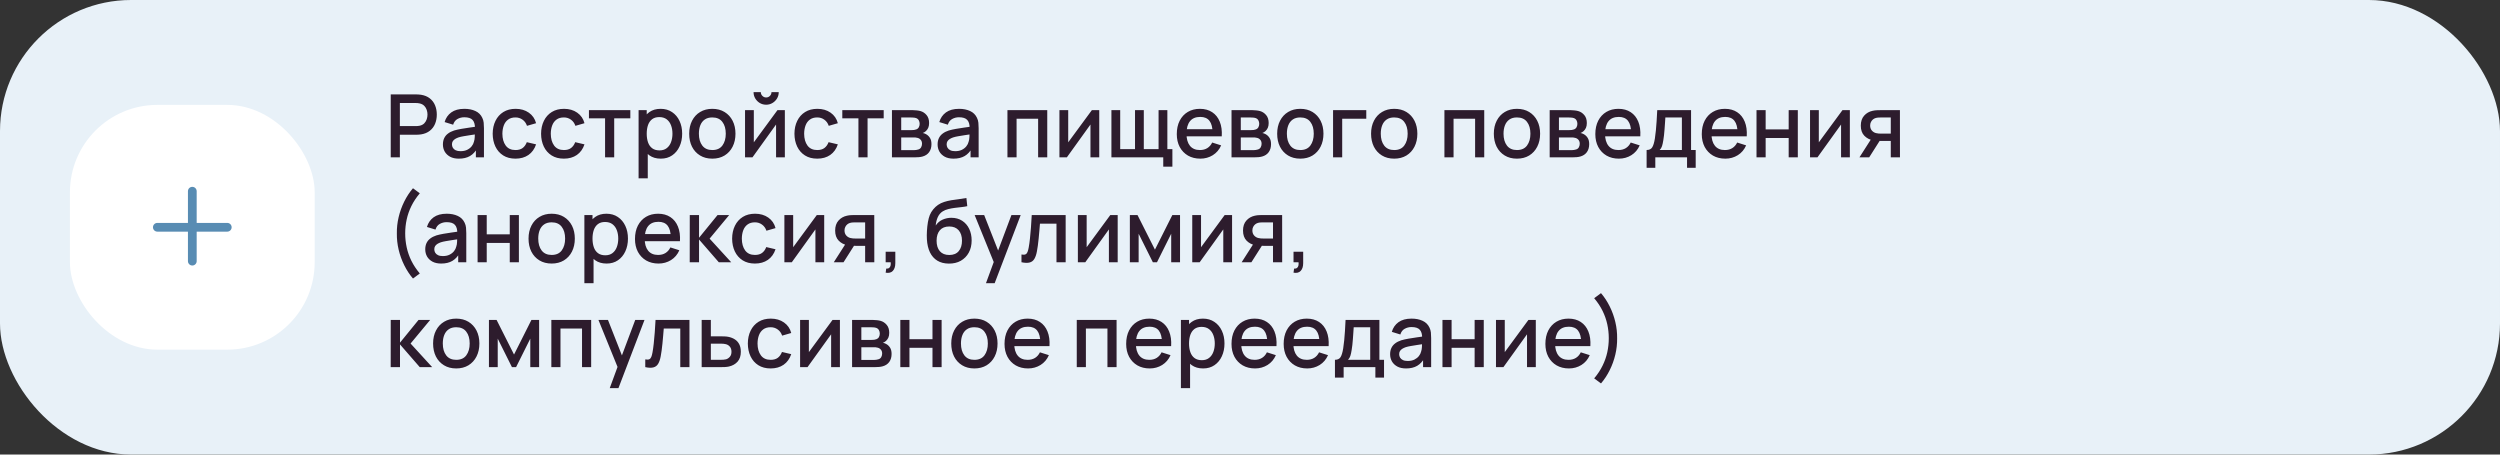
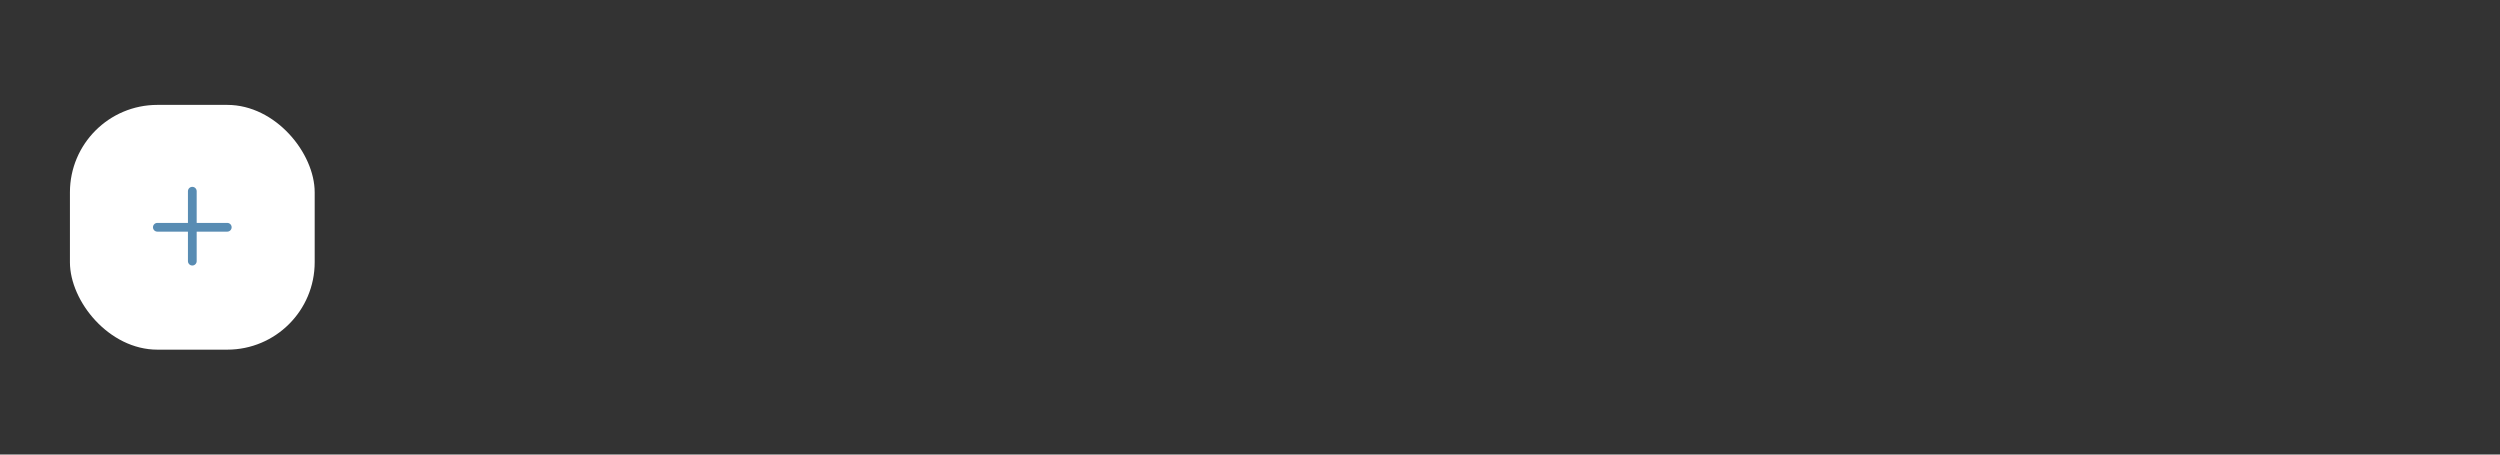
<svg xmlns="http://www.w3.org/2000/svg" width="572" height="104" viewBox="0 0 572 104" fill="none">
  <rect x="0" y="0" width="572" height="104" fill="#333333" stroke="none" />
-   <rect width="572" height="104" rx="30" fill="#E8F1F8" />
  <rect x="16" y="24" width="56" height="56" rx="20" fill="white" />
  <path fill-rule="evenodd" clip-rule="evenodd" d="M45 43.75C45 43.198 44.552 42.75 44 42.75C43.448 42.75 43 43.198 43 43.75V51H36C35.448 51 35 51.448 35 52C35 52.552 35.448 53 36 53H43V59.75C43 60.302 43.448 60.75 44 60.75C44.552 60.75 45 60.302 45 59.75V53H52C52.552 53 53 52.552 53 52C53 51.448 52.552 51 52 51H45V43.75Z" fill="#588CB3" />
-   <path d="M89.4 36V21.6H95.22C95.36 21.6 95.533 21.607 95.74 21.62C95.947 21.627 96.143 21.647 96.33 21.68C97.13 21.807 97.797 22.08 98.33 22.5C98.87 22.92 99.273 23.45 99.54 24.09C99.807 24.73 99.94 25.437 99.94 26.21C99.94 26.99 99.807 27.7 99.54 28.34C99.273 28.98 98.87 29.51 98.33 29.93C97.797 30.35 97.13 30.623 96.33 30.75C96.143 30.777 95.943 30.797 95.73 30.81C95.523 30.823 95.353 30.83 95.22 30.83H91.49V36H89.4ZM91.49 28.85H95.14C95.273 28.85 95.42 28.843 95.58 28.83C95.747 28.817 95.903 28.793 96.05 28.76C96.477 28.66 96.82 28.477 97.08 28.21C97.34 27.937 97.527 27.623 97.64 27.27C97.753 26.917 97.81 26.563 97.81 26.21C97.81 25.857 97.753 25.507 97.64 25.16C97.527 24.807 97.34 24.497 97.08 24.23C96.82 23.957 96.477 23.77 96.05 23.67C95.903 23.63 95.747 23.603 95.58 23.59C95.42 23.577 95.273 23.57 95.14 23.57H91.49V28.85ZM104.989 36.3C104.189 36.3 103.519 36.153 102.979 35.86C102.439 35.56 102.029 35.167 101.749 34.68C101.476 34.187 101.339 33.647 101.339 33.06C101.339 32.513 101.436 32.033 101.629 31.62C101.822 31.207 102.109 30.857 102.489 30.57C102.869 30.277 103.336 30.04 103.889 29.86C104.369 29.72 104.912 29.597 105.519 29.49C106.126 29.383 106.762 29.283 107.429 29.19C108.102 29.097 108.769 29.003 109.429 28.91L108.669 29.33C108.682 28.483 108.502 27.857 108.129 27.45C107.762 27.037 107.129 26.83 106.229 26.83C105.662 26.83 105.142 26.963 104.669 27.23C104.196 27.49 103.866 27.923 103.679 28.53L101.729 27.93C101.996 27.003 102.502 26.267 103.249 25.72C104.002 25.173 105.002 24.9 106.249 24.9C107.216 24.9 108.056 25.067 108.769 25.4C109.489 25.727 110.016 26.247 110.349 26.96C110.522 27.313 110.629 27.687 110.669 28.08C110.709 28.473 110.729 28.897 110.729 29.35V36H108.879V33.53L109.239 33.85C108.792 34.677 108.222 35.293 107.529 35.7C106.842 36.1 105.996 36.3 104.989 36.3ZM105.359 34.59C105.952 34.59 106.462 34.487 106.889 34.28C107.316 34.067 107.659 33.797 107.919 33.47C108.179 33.143 108.349 32.803 108.429 32.45C108.542 32.13 108.606 31.77 108.619 31.37C108.639 30.97 108.649 30.65 108.649 30.41L109.329 30.66C108.669 30.76 108.069 30.85 107.529 30.93C106.989 31.01 106.499 31.09 106.059 31.17C105.626 31.243 105.239 31.333 104.899 31.44C104.612 31.54 104.356 31.66 104.129 31.8C103.909 31.94 103.732 32.11 103.599 32.31C103.472 32.51 103.409 32.753 103.409 33.04C103.409 33.32 103.479 33.58 103.619 33.82C103.759 34.053 103.972 34.24 104.259 34.38C104.546 34.52 104.912 34.59 105.359 34.59ZM117.946 36.3C116.839 36.3 115.899 36.053 115.126 35.56C114.352 35.067 113.759 34.39 113.346 33.53C112.939 32.67 112.732 31.693 112.726 30.6C112.732 29.487 112.946 28.503 113.366 27.65C113.786 26.79 114.386 26.117 115.166 25.63C115.946 25.143 116.882 24.9 117.976 24.9C119.156 24.9 120.162 25.193 120.996 25.78C121.836 26.367 122.389 27.17 122.656 28.19L120.576 28.79C120.369 28.183 120.029 27.713 119.556 27.38C119.089 27.04 118.552 26.87 117.946 26.87C117.259 26.87 116.696 27.033 116.256 27.36C115.816 27.68 115.489 28.12 115.276 28.68C115.062 29.24 114.952 29.88 114.946 30.6C114.952 31.713 115.206 32.613 115.706 33.3C116.212 33.987 116.959 34.33 117.946 34.33C118.619 34.33 119.162 34.177 119.576 33.87C119.996 33.557 120.316 33.11 120.536 32.53L122.656 33.03C122.302 34.083 121.719 34.893 120.906 35.46C120.092 36.02 119.106 36.3 117.946 36.3ZM129.02 36.3C127.913 36.3 126.973 36.053 126.2 35.56C125.427 35.067 124.833 34.39 124.42 33.53C124.013 32.67 123.807 31.693 123.8 30.6C123.807 29.487 124.02 28.503 124.44 27.65C124.86 26.79 125.46 26.117 126.24 25.63C127.02 25.143 127.957 24.9 129.05 24.9C130.23 24.9 131.237 25.193 132.07 25.78C132.91 26.367 133.463 27.17 133.73 28.19L131.65 28.79C131.443 28.183 131.103 27.713 130.63 27.38C130.163 27.04 129.627 26.87 129.02 26.87C128.333 26.87 127.77 27.033 127.33 27.36C126.89 27.68 126.563 28.12 126.35 28.68C126.137 29.24 126.027 29.88 126.02 30.6C126.027 31.713 126.28 32.613 126.78 33.3C127.287 33.987 128.033 34.33 129.02 34.33C129.693 34.33 130.237 34.177 130.65 33.87C131.07 33.557 131.39 33.11 131.61 32.53L133.73 33.03C133.377 34.083 132.793 34.893 131.98 35.46C131.167 36.02 130.18 36.3 129.02 36.3ZM138.44 36V27.08H134.75V25.2H144.22V27.08H140.53V36H138.44ZM151.189 36.3C150.155 36.3 149.289 36.05 148.589 35.55C147.889 35.043 147.359 34.36 146.999 33.5C146.639 32.64 146.459 31.67 146.459 30.59C146.459 29.51 146.635 28.54 146.989 27.68C147.349 26.82 147.875 26.143 148.569 25.65C149.269 25.15 150.129 24.9 151.149 24.9C152.162 24.9 153.035 25.15 153.769 25.65C154.509 26.143 155.079 26.82 155.479 27.68C155.879 28.533 156.079 29.503 156.079 30.59C156.079 31.67 155.879 32.643 155.479 33.51C155.085 34.37 154.522 35.05 153.789 35.55C153.062 36.05 152.195 36.3 151.189 36.3ZM146.109 40.8V25.2H147.969V32.97H148.209V40.8H146.109ZM150.899 34.41C151.565 34.41 152.115 34.24 152.549 33.9C152.989 33.56 153.315 33.103 153.529 32.53C153.749 31.95 153.859 31.303 153.859 30.59C153.859 29.883 153.749 29.243 153.529 28.67C153.315 28.097 152.985 27.64 152.539 27.3C152.092 26.96 151.522 26.79 150.829 26.79C150.175 26.79 149.635 26.95 149.209 27.27C148.789 27.59 148.475 28.037 148.269 28.61C148.069 29.183 147.969 29.843 147.969 30.59C147.969 31.337 148.069 31.997 148.269 32.57C148.469 33.143 148.785 33.593 149.219 33.92C149.652 34.247 150.212 34.41 150.899 34.41ZM162.977 36.3C161.897 36.3 160.96 36.057 160.167 35.57C159.373 35.083 158.76 34.413 158.327 33.56C157.9 32.7 157.687 31.71 157.687 30.59C157.687 29.463 157.907 28.473 158.347 27.62C158.787 26.76 159.403 26.093 160.197 25.62C160.99 25.14 161.917 24.9 162.977 24.9C164.057 24.9 164.993 25.143 165.787 25.63C166.58 26.117 167.193 26.787 167.627 27.64C168.06 28.493 168.277 29.477 168.277 30.59C168.277 31.717 168.057 32.71 167.617 33.57C167.183 34.423 166.57 35.093 165.777 35.58C164.983 36.06 164.05 36.3 162.977 36.3ZM162.977 34.33C164.01 34.33 164.78 33.983 165.287 33.29C165.8 32.59 166.057 31.69 166.057 30.59C166.057 29.463 165.797 28.563 165.277 27.89C164.763 27.21 163.997 26.87 162.977 26.87C162.277 26.87 161.7 27.03 161.247 27.35C160.793 27.663 160.457 28.1 160.237 28.66C160.017 29.213 159.907 29.857 159.907 30.59C159.907 31.723 160.167 32.63 160.687 33.31C161.207 33.99 161.97 34.33 162.977 34.33ZM175.294 23.96C174.768 23.96 174.284 23.83 173.844 23.57C173.411 23.31 173.064 22.963 172.804 22.53C172.544 22.097 172.414 21.613 172.414 21.08H174.074C174.074 21.413 174.194 21.7 174.434 21.94C174.674 22.18 174.961 22.3 175.294 22.3C175.634 22.3 175.921 22.18 176.154 21.94C176.394 21.7 176.514 21.413 176.514 21.08H178.174C178.174 21.613 178.044 22.097 177.784 22.53C177.524 22.963 177.174 23.31 176.734 23.57C176.301 23.83 175.821 23.96 175.294 23.96ZM179.574 25.2V36H177.564V28.49L172.164 36H170.464V25.2H172.474V32.56L177.884 25.2H179.574ZM186.989 36.3C185.882 36.3 184.942 36.053 184.169 35.56C183.395 35.067 182.802 34.39 182.389 33.53C181.982 32.67 181.775 31.693 181.769 30.6C181.775 29.487 181.989 28.503 182.409 27.65C182.829 26.79 183.429 26.117 184.209 25.63C184.989 25.143 185.925 24.9 187.019 24.9C188.199 24.9 189.205 25.193 190.039 25.78C190.879 26.367 191.432 27.17 191.699 28.19L189.619 28.79C189.412 28.183 189.072 27.713 188.599 27.38C188.132 27.04 187.595 26.87 186.989 26.87C186.302 26.87 185.739 27.033 185.299 27.36C184.859 27.68 184.532 28.12 184.319 28.68C184.105 29.24 183.995 29.88 183.989 30.6C183.995 31.713 184.249 32.613 184.749 33.3C185.255 33.987 186.002 34.33 186.989 34.33C187.662 34.33 188.205 34.177 188.619 33.87C189.039 33.557 189.359 33.11 189.579 32.53L191.699 33.03C191.345 34.083 190.762 34.893 189.949 35.46C189.135 36.02 188.149 36.3 186.989 36.3ZM196.409 36V27.08H192.719V25.2H202.189V27.08H198.499V36H196.409ZM204.078 36V25.2H208.828C209.141 25.2 209.454 25.22 209.768 25.26C210.081 25.293 210.358 25.343 210.598 25.41C211.144 25.563 211.611 25.87 211.998 26.33C212.384 26.783 212.578 27.39 212.578 28.15C212.578 28.583 212.511 28.95 212.378 29.25C212.244 29.543 212.061 29.797 211.828 30.01C211.721 30.103 211.608 30.187 211.488 30.26C211.368 30.333 211.248 30.39 211.128 30.43C211.374 30.47 211.618 30.557 211.858 30.69C212.224 30.883 212.524 31.163 212.758 31.53C212.998 31.89 213.118 32.373 213.118 32.98C213.118 33.707 212.941 34.317 212.588 34.81C212.234 35.297 211.734 35.63 211.088 35.81C210.834 35.883 210.548 35.933 210.228 35.96C209.914 35.987 209.601 36 209.288 36H204.078ZM206.198 34.35H209.158C209.298 34.35 209.458 34.337 209.638 34.31C209.818 34.283 209.978 34.247 210.118 34.2C210.418 34.107 210.631 33.937 210.758 33.69C210.891 33.443 210.958 33.18 210.958 32.9C210.958 32.52 210.858 32.217 210.658 31.99C210.458 31.757 210.204 31.607 209.898 31.54C209.764 31.493 209.618 31.467 209.458 31.46C209.298 31.453 209.161 31.45 209.048 31.45H206.198V34.35ZM206.198 29.77H208.538C208.731 29.77 208.928 29.76 209.128 29.74C209.328 29.713 209.501 29.67 209.648 29.61C209.908 29.51 210.101 29.343 210.228 29.11C210.354 28.87 210.418 28.61 210.418 28.33C210.418 28.023 210.348 27.75 210.208 27.51C210.068 27.27 209.858 27.103 209.578 27.01C209.384 26.943 209.161 26.907 208.908 26.9C208.661 26.887 208.504 26.88 208.438 26.88H206.198V29.77ZM218.173 36.3C217.373 36.3 216.703 36.153 216.163 35.86C215.623 35.56 215.213 35.167 214.933 34.68C214.659 34.187 214.523 33.647 214.523 33.06C214.523 32.513 214.619 32.033 214.813 31.62C215.006 31.207 215.293 30.857 215.673 30.57C216.053 30.277 216.519 30.04 217.073 29.86C217.553 29.72 218.096 29.597 218.703 29.49C219.309 29.383 219.946 29.283 220.613 29.19C221.286 29.097 221.953 29.003 222.613 28.91L221.853 29.33C221.866 28.483 221.686 27.857 221.313 27.45C220.946 27.037 220.313 26.83 219.413 26.83C218.846 26.83 218.326 26.963 217.853 27.23C217.379 27.49 217.049 27.923 216.863 28.53L214.913 27.93C215.179 27.003 215.686 26.267 216.433 25.72C217.186 25.173 218.186 24.9 219.433 24.9C220.399 24.9 221.239 25.067 221.953 25.4C222.673 25.727 223.199 26.247 223.533 26.96C223.706 27.313 223.813 27.687 223.853 28.08C223.893 28.473 223.913 28.897 223.913 29.35V36H222.063V33.53L222.423 33.85C221.976 34.677 221.406 35.293 220.713 35.7C220.026 36.1 219.179 36.3 218.173 36.3ZM218.543 34.59C219.136 34.59 219.646 34.487 220.073 34.28C220.499 34.067 220.843 33.797 221.103 33.47C221.363 33.143 221.533 32.803 221.613 32.45C221.726 32.13 221.789 31.77 221.803 31.37C221.823 30.97 221.833 30.65 221.833 30.41L222.513 30.66C221.853 30.76 221.253 30.85 220.713 30.93C220.173 31.01 219.683 31.09 219.243 31.17C218.809 31.243 218.423 31.333 218.083 31.44C217.796 31.54 217.539 31.66 217.313 31.8C217.093 31.94 216.916 32.11 216.783 32.31C216.656 32.51 216.593 32.753 216.593 33.04C216.593 33.32 216.663 33.58 216.803 33.82C216.943 34.053 217.156 34.24 217.443 34.38C217.729 34.52 218.096 34.59 218.543 34.59ZM230.503 36V25.2H239.613V36H237.523V27.17H232.593V36H230.503ZM251.508 25.2V36H249.498V28.49L244.098 36H242.398V25.2H244.408V32.56L249.818 25.2H251.508ZM266.152 38.13V36H254.292V25.2H256.302V34.12H259.692V25.2H261.702V34.12H265.082V25.2H267.092V34.12H268.242V38.13H266.152ZM274.639 36.3C273.566 36.3 272.623 36.067 271.809 35.6C271.003 35.127 270.373 34.47 269.919 33.63C269.473 32.783 269.249 31.803 269.249 30.69C269.249 29.51 269.469 28.487 269.909 27.62C270.356 26.753 270.976 26.083 271.769 25.61C272.563 25.137 273.486 24.9 274.539 24.9C275.639 24.9 276.576 25.157 277.349 25.67C278.123 26.177 278.699 26.9 279.079 27.84C279.466 28.78 279.619 29.897 279.539 31.19H277.449V30.43C277.436 29.177 277.196 28.25 276.729 27.65C276.269 27.05 275.566 26.75 274.619 26.75C273.573 26.75 272.786 27.08 272.259 27.74C271.733 28.4 271.469 29.353 271.469 30.6C271.469 31.787 271.733 32.707 272.259 33.36C272.786 34.007 273.546 34.33 274.539 34.33C275.193 34.33 275.756 34.183 276.229 33.89C276.709 33.59 277.083 33.163 277.349 32.61L279.399 33.26C278.979 34.227 278.343 34.977 277.489 35.51C276.636 36.037 275.686 36.3 274.639 36.3ZM270.789 31.19V29.56H278.499V31.19H270.789ZM281.773 36V25.2H286.523C286.836 25.2 287.149 25.22 287.463 25.26C287.776 25.293 288.053 25.343 288.293 25.41C288.839 25.563 289.306 25.87 289.693 26.33C290.079 26.783 290.273 27.39 290.273 28.15C290.273 28.583 290.206 28.95 290.073 29.25C289.939 29.543 289.756 29.797 289.523 30.01C289.416 30.103 289.303 30.187 289.183 30.26C289.063 30.333 288.943 30.39 288.823 30.43C289.069 30.47 289.313 30.557 289.553 30.69C289.919 30.883 290.219 31.163 290.453 31.53C290.693 31.89 290.813 32.373 290.813 32.98C290.813 33.707 290.636 34.317 290.283 34.81C289.929 35.297 289.429 35.63 288.783 35.81C288.529 35.883 288.243 35.933 287.923 35.96C287.609 35.987 287.296 36 286.983 36H281.773ZM283.893 34.35H286.853C286.993 34.35 287.153 34.337 287.333 34.31C287.513 34.283 287.673 34.247 287.813 34.2C288.113 34.107 288.326 33.937 288.453 33.69C288.586 33.443 288.653 33.18 288.653 32.9C288.653 32.52 288.553 32.217 288.353 31.99C288.153 31.757 287.899 31.607 287.593 31.54C287.459 31.493 287.313 31.467 287.153 31.46C286.993 31.453 286.856 31.45 286.743 31.45H283.893V34.35ZM283.893 29.77H286.233C286.426 29.77 286.623 29.76 286.823 29.74C287.023 29.713 287.196 29.67 287.343 29.61C287.603 29.51 287.796 29.343 287.923 29.11C288.049 28.87 288.113 28.61 288.113 28.33C288.113 28.023 288.043 27.75 287.903 27.51C287.763 27.27 287.553 27.103 287.273 27.01C287.079 26.943 286.856 26.907 286.603 26.9C286.356 26.887 286.199 26.88 286.133 26.88H283.893V29.77ZM297.508 36.3C296.428 36.3 295.491 36.057 294.698 35.57C293.905 35.083 293.291 34.413 292.858 33.56C292.431 32.7 292.218 31.71 292.218 30.59C292.218 29.463 292.438 28.473 292.878 27.62C293.318 26.76 293.935 26.093 294.728 25.62C295.521 25.14 296.448 24.9 297.508 24.9C298.588 24.9 299.525 25.143 300.318 25.63C301.111 26.117 301.725 26.787 302.158 27.64C302.591 28.493 302.808 29.477 302.808 30.59C302.808 31.717 302.588 32.71 302.148 33.57C301.715 34.423 301.101 35.093 300.308 35.58C299.515 36.06 298.581 36.3 297.508 36.3ZM297.508 34.33C298.541 34.33 299.311 33.983 299.818 33.29C300.331 32.59 300.588 31.69 300.588 30.59C300.588 29.463 300.328 28.563 299.808 27.89C299.295 27.21 298.528 26.87 297.508 26.87C296.808 26.87 296.231 27.03 295.778 27.35C295.325 27.663 294.988 28.1 294.768 28.66C294.548 29.213 294.438 29.857 294.438 30.59C294.438 31.723 294.698 32.63 295.218 33.31C295.738 33.99 296.501 34.33 297.508 34.33ZM305.005 36V25.2H312.605V27.17H307.095V36H305.005ZM318.992 36.3C317.912 36.3 316.976 36.057 316.182 35.57C315.389 35.083 314.776 34.413 314.342 33.56C313.916 32.7 313.702 31.71 313.702 30.59C313.702 29.463 313.922 28.473 314.362 27.62C314.802 26.76 315.419 26.093 316.212 25.62C317.006 25.14 317.932 24.9 318.992 24.9C320.072 24.9 321.009 25.143 321.802 25.63C322.596 26.117 323.209 26.787 323.642 27.64C324.076 28.493 324.292 29.477 324.292 30.59C324.292 31.717 324.072 32.71 323.632 33.57C323.199 34.423 322.586 35.093 321.792 35.58C320.999 36.06 320.066 36.3 318.992 36.3ZM318.992 34.33C320.026 34.33 320.796 33.983 321.302 33.29C321.816 32.59 322.072 31.69 322.072 30.59C322.072 29.463 321.812 28.563 321.292 27.89C320.779 27.21 320.012 26.87 318.992 26.87C318.292 26.87 317.716 27.03 317.262 27.35C316.809 27.663 316.472 28.1 316.252 28.66C316.032 29.213 315.922 29.857 315.922 30.59C315.922 31.723 316.182 32.63 316.702 33.31C317.222 33.99 317.986 34.33 318.992 34.33ZM330.484 36V25.2H339.594V36H337.504V27.17H332.574V36H330.484ZM347.078 36.3C345.998 36.3 345.062 36.057 344.268 35.57C343.475 35.083 342.862 34.413 342.428 33.56C342.002 32.7 341.788 31.71 341.788 30.59C341.788 29.463 342.008 28.473 342.448 27.62C342.888 26.76 343.505 26.093 344.298 25.62C345.092 25.14 346.018 24.9 347.078 24.9C348.158 24.9 349.095 25.143 349.888 25.63C350.682 26.117 351.295 26.787 351.728 27.64C352.162 28.493 352.378 29.477 352.378 30.59C352.378 31.717 352.158 32.71 351.718 33.57C351.285 34.423 350.672 35.093 349.878 35.58C349.085 36.06 348.152 36.3 347.078 36.3ZM347.078 34.33C348.112 34.33 348.882 33.983 349.388 33.29C349.902 32.59 350.158 31.69 350.158 30.59C350.158 29.463 349.898 28.563 349.378 27.89C348.865 27.21 348.098 26.87 347.078 26.87C346.378 26.87 345.802 27.03 345.348 27.35C344.895 27.663 344.558 28.1 344.338 28.66C344.118 29.213 344.008 29.857 344.008 30.59C344.008 31.723 344.268 32.63 344.788 33.31C345.308 33.99 346.072 34.33 347.078 34.33ZM354.566 36V25.2H359.316C359.629 25.2 359.942 25.22 360.256 25.26C360.569 25.293 360.846 25.343 361.086 25.41C361.632 25.563 362.099 25.87 362.486 26.33C362.872 26.783 363.066 27.39 363.066 28.15C363.066 28.583 362.999 28.95 362.866 29.25C362.732 29.543 362.549 29.797 362.316 30.01C362.209 30.103 362.096 30.187 361.976 30.26C361.856 30.333 361.736 30.39 361.616 30.43C361.862 30.47 362.106 30.557 362.346 30.69C362.712 30.883 363.012 31.163 363.246 31.53C363.486 31.89 363.606 32.373 363.606 32.98C363.606 33.707 363.429 34.317 363.076 34.81C362.722 35.297 362.222 35.63 361.576 35.81C361.322 35.883 361.036 35.933 360.716 35.96C360.402 35.987 360.089 36 359.776 36H354.566ZM356.686 34.35H359.646C359.786 34.35 359.946 34.337 360.126 34.31C360.306 34.283 360.466 34.247 360.606 34.2C360.906 34.107 361.119 33.937 361.246 33.69C361.379 33.443 361.446 33.18 361.446 32.9C361.446 32.52 361.346 32.217 361.146 31.99C360.946 31.757 360.692 31.607 360.386 31.54C360.252 31.493 360.106 31.467 359.946 31.46C359.786 31.453 359.649 31.45 359.536 31.45H356.686V34.35ZM356.686 29.77H359.026C359.219 29.77 359.416 29.76 359.616 29.74C359.816 29.713 359.989 29.67 360.136 29.61C360.396 29.51 360.589 29.343 360.716 29.11C360.842 28.87 360.906 28.61 360.906 28.33C360.906 28.023 360.836 27.75 360.696 27.51C360.556 27.27 360.346 27.103 360.066 27.01C359.872 26.943 359.649 26.907 359.396 26.9C359.149 26.887 358.992 26.88 358.926 26.88H356.686V29.77ZM370.401 36.3C369.328 36.3 368.384 36.067 367.571 35.6C366.764 35.127 366.134 34.47 365.681 33.63C365.234 32.783 365.011 31.803 365.011 30.69C365.011 29.51 365.231 28.487 365.671 27.62C366.118 26.753 366.738 26.083 367.531 25.61C368.324 25.137 369.248 24.9 370.301 24.9C371.401 24.9 372.338 25.157 373.111 25.67C373.884 26.177 374.461 26.9 374.841 27.84C375.228 28.78 375.381 29.897 375.301 31.19H373.211V30.43C373.198 29.177 372.958 28.25 372.491 27.65C372.031 27.05 371.328 26.75 370.381 26.75C369.334 26.75 368.548 27.08 368.021 27.74C367.494 28.4 367.231 29.353 367.231 30.6C367.231 31.787 367.494 32.707 368.021 33.36C368.548 34.007 369.308 34.33 370.301 34.33C370.954 34.33 371.518 34.183 371.991 33.89C372.471 33.59 372.844 33.163 373.111 32.61L375.161 33.26C374.741 34.227 374.104 34.977 373.251 35.51C372.398 36.037 371.448 36.3 370.401 36.3ZM366.551 31.19V29.56H374.261V31.19H366.551ZM376.745 38.4V34.32C377.338 34.32 377.761 34.123 378.015 33.73C378.275 33.33 378.481 32.653 378.635 31.7C378.728 31.12 378.805 30.503 378.865 29.85C378.931 29.197 378.988 28.49 379.035 27.73C379.081 26.963 379.128 26.12 379.175 25.2H386.915V34.32H387.975V38.4H385.995V36H378.735V38.4H376.745ZM379.735 34.32H384.815V26.88H381.035C381.008 27.32 380.978 27.773 380.945 28.24C380.918 28.707 380.885 29.17 380.845 29.63C380.811 30.09 380.771 30.53 380.725 30.95C380.678 31.37 380.625 31.75 380.565 32.09C380.485 32.617 380.388 33.057 380.275 33.41C380.168 33.763 379.988 34.067 379.735 34.32ZM394.756 36.3C393.683 36.3 392.74 36.067 391.926 35.6C391.12 35.127 390.49 34.47 390.036 33.63C389.59 32.783 389.366 31.803 389.366 30.69C389.366 29.51 389.586 28.487 390.026 27.62C390.473 26.753 391.093 26.083 391.886 25.61C392.68 25.137 393.603 24.9 394.656 24.9C395.756 24.9 396.693 25.157 397.466 25.67C398.24 26.177 398.816 26.9 399.196 27.84C399.583 28.78 399.736 29.897 399.656 31.19H397.566V30.43C397.553 29.177 397.313 28.25 396.846 27.65C396.386 27.05 395.683 26.75 394.736 26.75C393.69 26.75 392.903 27.08 392.376 27.74C391.85 28.4 391.586 29.353 391.586 30.6C391.586 31.787 391.85 32.707 392.376 33.36C392.903 34.007 393.663 34.33 394.656 34.33C395.31 34.33 395.873 34.183 396.346 33.89C396.826 33.59 397.2 33.163 397.466 32.61L399.516 33.26C399.096 34.227 398.46 34.977 397.606 35.51C396.753 36.037 395.803 36.3 394.756 36.3ZM390.906 31.19V29.56H398.616V31.19H390.906ZM401.89 36V25.2H403.98V29.61H409.25V25.2H411.34V36H409.25V31.58H403.98V36H401.89ZM423.246 25.2V36H421.236V28.49L415.836 36H414.136V25.2H416.146V32.56L421.556 25.2H423.246ZM432.611 36V32.25H430.471C430.217 32.25 429.914 32.24 429.561 32.22C429.214 32.2 428.887 32.163 428.581 32.11C427.774 31.963 427.101 31.613 426.561 31.06C426.021 30.5 425.751 29.73 425.751 28.75C425.751 27.803 426.004 27.043 426.511 26.47C427.024 25.89 427.674 25.517 428.461 25.35C428.801 25.27 429.147 25.227 429.501 25.22C429.861 25.207 430.164 25.2 430.411 25.2H434.701L434.711 36H432.611ZM425.441 36L428.171 31.73H430.381L427.671 36H425.441ZM430.291 30.57H432.611V26.88H430.291C430.144 26.88 429.964 26.887 429.751 26.9C429.537 26.913 429.331 26.95 429.131 27.01C428.924 27.07 428.724 27.177 428.531 27.33C428.344 27.483 428.191 27.68 428.071 27.92C427.951 28.153 427.891 28.423 427.891 28.73C427.891 29.19 428.021 29.57 428.281 29.87C428.541 30.163 428.851 30.357 429.211 30.45C429.404 30.503 429.597 30.537 429.791 30.55C429.984 30.563 430.151 30.57 430.291 30.57ZM94.49 63.73C93.717 62.83 93.05 61.813 92.49 60.68C91.93 59.553 91.503 58.37 91.21 57.13C90.917 55.883 90.78 54.64 90.8 53.4C90.78 52.16 90.917 50.92 91.21 49.68C91.503 48.433 91.93 47.247 92.49 46.12C93.05 44.987 93.717 43.97 94.49 43.07L96.05 44.23C95.25 45.177 94.607 46.15 94.12 47.15C93.633 48.143 93.277 49.163 93.05 50.21C92.823 51.25 92.71 52.313 92.71 53.4C92.71 54.48 92.823 55.543 93.05 56.59C93.277 57.637 93.633 58.66 94.12 59.66C94.613 60.66 95.257 61.63 96.05 62.57L94.49 63.73ZM100.946 60.3C100.146 60.3 99.476 60.153 98.936 59.86C98.396 59.56 97.986 59.167 97.706 58.68C97.433 58.187 97.296 57.647 97.296 57.06C97.296 56.513 97.393 56.033 97.586 55.62C97.779 55.207 98.066 54.857 98.446 54.57C98.826 54.277 99.293 54.04 99.846 53.86C100.326 53.72 100.869 53.597 101.476 53.49C102.083 53.383 102.719 53.283 103.386 53.19C104.059 53.097 104.726 53.003 105.386 52.91L104.626 53.33C104.639 52.483 104.459 51.857 104.086 51.45C103.719 51.037 103.086 50.83 102.186 50.83C101.619 50.83 101.099 50.963 100.626 51.23C100.153 51.49 99.823 51.923 99.636 52.53L97.686 51.93C97.953 51.003 98.459 50.267 99.206 49.72C99.959 49.173 100.959 48.9 102.206 48.9C103.173 48.9 104.013 49.067 104.726 49.4C105.446 49.727 105.973 50.247 106.306 50.96C106.479 51.313 106.586 51.687 106.626 52.08C106.666 52.473 106.686 52.897 106.686 53.35V60H104.836V57.53L105.196 57.85C104.749 58.677 104.179 59.293 103.486 59.7C102.799 60.1 101.953 60.3 100.946 60.3ZM101.316 58.59C101.909 58.59 102.419 58.487 102.846 58.28C103.273 58.067 103.616 57.797 103.876 57.47C104.136 57.143 104.306 56.803 104.386 56.45C104.499 56.13 104.563 55.77 104.576 55.37C104.596 54.97 104.606 54.65 104.606 54.41L105.286 54.66C104.626 54.76 104.026 54.85 103.486 54.93C102.946 55.01 102.456 55.09 102.016 55.17C101.583 55.243 101.196 55.333 100.856 55.44C100.569 55.54 100.313 55.66 100.086 55.8C99.866 55.94 99.689 56.11 99.556 56.31C99.429 56.51 99.366 56.753 99.366 57.04C99.366 57.32 99.436 57.58 99.576 57.82C99.716 58.053 99.929 58.24 100.216 58.38C100.503 58.52 100.869 58.59 101.316 58.59ZM109.273 60V49.2H111.363V53.61H116.633V49.2H118.723V60H116.633V55.58H111.363V60H109.273ZM126.219 60.3C125.139 60.3 124.202 60.057 123.409 59.57C122.616 59.083 122.002 58.413 121.569 57.56C121.142 56.7 120.929 55.71 120.929 54.59C120.929 53.463 121.149 52.473 121.589 51.62C122.029 50.76 122.646 50.093 123.439 49.62C124.232 49.14 125.159 48.9 126.219 48.9C127.299 48.9 128.236 49.143 129.029 49.63C129.822 50.117 130.436 50.787 130.869 51.64C131.302 52.493 131.519 53.477 131.519 54.59C131.519 55.717 131.299 56.71 130.859 57.57C130.426 58.423 129.812 59.093 129.019 59.58C128.226 60.06 127.292 60.3 126.219 60.3ZM126.219 58.33C127.252 58.33 128.022 57.983 128.529 57.29C129.042 56.59 129.299 55.69 129.299 54.59C129.299 53.463 129.039 52.563 128.519 51.89C128.006 51.21 127.239 50.87 126.219 50.87C125.519 50.87 124.942 51.03 124.489 51.35C124.036 51.663 123.699 52.1 123.479 52.66C123.259 53.213 123.149 53.857 123.149 54.59C123.149 55.723 123.409 56.63 123.929 57.31C124.449 57.99 125.212 58.33 126.219 58.33ZM138.786 60.3C137.753 60.3 136.886 60.05 136.186 59.55C135.486 59.043 134.956 58.36 134.596 57.5C134.236 56.64 134.056 55.67 134.056 54.59C134.056 53.51 134.233 52.54 134.586 51.68C134.946 50.82 135.473 50.143 136.166 49.65C136.866 49.15 137.726 48.9 138.746 48.9C139.76 48.9 140.633 49.15 141.366 49.65C142.106 50.143 142.676 50.82 143.076 51.68C143.476 52.533 143.676 53.503 143.676 54.59C143.676 55.67 143.476 56.643 143.076 57.51C142.683 58.37 142.12 59.05 141.386 59.55C140.66 60.05 139.793 60.3 138.786 60.3ZM133.706 64.8V49.2H135.566V56.97H135.806V64.8H133.706ZM138.496 58.41C139.163 58.41 139.713 58.24 140.146 57.9C140.586 57.56 140.913 57.103 141.126 56.53C141.346 55.95 141.456 55.303 141.456 54.59C141.456 53.883 141.346 53.243 141.126 52.67C140.913 52.097 140.583 51.64 140.136 51.3C139.69 50.96 139.12 50.79 138.426 50.79C137.773 50.79 137.233 50.95 136.806 51.27C136.386 51.59 136.073 52.037 135.866 52.61C135.666 53.183 135.566 53.843 135.566 54.59C135.566 55.337 135.666 55.997 135.866 56.57C136.066 57.143 136.383 57.593 136.816 57.92C137.25 58.247 137.81 58.41 138.496 58.41ZM150.674 60.3C149.601 60.3 148.658 60.067 147.844 59.6C147.038 59.127 146.408 58.47 145.954 57.63C145.508 56.783 145.284 55.803 145.284 54.69C145.284 53.51 145.504 52.487 145.944 51.62C146.391 50.753 147.011 50.083 147.804 49.61C148.598 49.137 149.521 48.9 150.574 48.9C151.674 48.9 152.611 49.157 153.384 49.67C154.158 50.177 154.734 50.9 155.114 51.84C155.501 52.78 155.654 53.897 155.574 55.19H153.484V54.43C153.471 53.177 153.231 52.25 152.764 51.65C152.304 51.05 151.601 50.75 150.654 50.75C149.608 50.75 148.821 51.08 148.294 51.74C147.768 52.4 147.504 53.353 147.504 54.6C147.504 55.787 147.768 56.707 148.294 57.36C148.821 58.007 149.581 58.33 150.574 58.33C151.228 58.33 151.791 58.183 152.264 57.89C152.744 57.59 153.118 57.163 153.384 56.61L155.434 57.26C155.014 58.227 154.378 58.977 153.524 59.51C152.671 60.037 151.721 60.3 150.674 60.3ZM146.824 55.19V53.56H154.534V55.19H146.824ZM157.808 60L157.818 49.2H159.938V54.4L164.178 49.2H166.838L162.358 54.6L167.298 60H164.458L159.938 54.8V60H157.808ZM172.731 60.3C171.624 60.3 170.684 60.053 169.911 59.56C169.138 59.067 168.544 58.39 168.131 57.53C167.724 56.67 167.518 55.693 167.511 54.6C167.518 53.487 167.731 52.503 168.151 51.65C168.571 50.79 169.171 50.117 169.951 49.63C170.731 49.143 171.668 48.9 172.761 48.9C173.941 48.9 174.948 49.193 175.781 49.78C176.621 50.367 177.174 51.17 177.441 52.19L175.361 52.79C175.154 52.183 174.814 51.713 174.341 51.38C173.874 51.04 173.338 50.87 172.731 50.87C172.044 50.87 171.481 51.033 171.041 51.36C170.601 51.68 170.274 52.12 170.061 52.68C169.848 53.24 169.738 53.88 169.731 54.6C169.738 55.713 169.991 56.613 170.491 57.3C170.998 57.987 171.744 58.33 172.731 58.33C173.404 58.33 173.948 58.177 174.361 57.87C174.781 57.557 175.101 57.11 175.321 56.53L177.441 57.03C177.088 58.083 176.504 58.893 175.691 59.46C174.878 60.02 173.891 60.3 172.731 60.3ZM188.578 49.2V60H186.568V52.49L181.168 60H179.468V49.2H181.478V56.56L186.888 49.2H188.578ZM197.943 60V56.25H195.803C195.549 56.25 195.246 56.24 194.893 56.22C194.546 56.2 194.219 56.163 193.913 56.11C193.106 55.963 192.433 55.613 191.893 55.06C191.353 54.5 191.083 53.73 191.083 52.75C191.083 51.803 191.336 51.043 191.843 50.47C192.356 49.89 193.006 49.517 193.793 49.35C194.133 49.27 194.479 49.227 194.833 49.22C195.193 49.207 195.496 49.2 195.743 49.2H200.033L200.043 60H197.943ZM190.773 60L193.503 55.73H195.713L193.003 60H190.773ZM195.623 54.57H197.943V50.88H195.623C195.476 50.88 195.296 50.887 195.083 50.9C194.869 50.913 194.663 50.95 194.463 51.01C194.256 51.07 194.056 51.177 193.863 51.33C193.676 51.483 193.523 51.68 193.403 51.92C193.283 52.153 193.223 52.423 193.223 52.73C193.223 53.19 193.353 53.57 193.613 53.87C193.873 54.163 194.183 54.357 194.543 54.45C194.736 54.503 194.929 54.537 195.123 54.55C195.316 54.563 195.483 54.57 195.623 54.57ZM202.638 62.39L202.768 61.46C203.054 61.48 203.278 61.427 203.438 61.3C203.598 61.173 203.704 60.997 203.758 60.77C203.811 60.543 203.821 60.287 203.788 60H202.638V57.59H204.848V60.2C204.848 60.987 204.658 61.58 204.278 61.98C203.904 62.38 203.358 62.517 202.638 62.39ZM217.082 60.31C216.056 60.303 215.182 60.08 214.462 59.64C213.742 59.2 213.179 58.567 212.772 57.74C212.372 56.907 212.139 55.903 212.072 54.73C212.039 54.163 212.042 53.537 212.082 52.85C212.122 52.157 212.196 51.487 212.302 50.84C212.416 50.193 212.559 49.653 212.732 49.22C212.926 48.74 213.189 48.3 213.522 47.9C213.856 47.493 214.222 47.153 214.622 46.88C215.049 46.587 215.522 46.36 216.042 46.2C216.562 46.033 217.106 45.903 217.672 45.81C218.246 45.717 218.822 45.637 219.402 45.57C219.989 45.497 220.559 45.407 221.112 45.3L221.312 47.17C220.946 47.257 220.512 47.327 220.012 47.38C219.519 47.433 219.006 47.493 218.472 47.56C217.946 47.627 217.442 47.72 216.962 47.84C216.482 47.96 216.066 48.13 215.712 48.35C215.212 48.657 214.829 49.103 214.562 49.69C214.302 50.277 214.146 50.913 214.092 51.6C214.506 50.973 215.032 50.523 215.672 50.25C216.312 49.97 216.976 49.83 217.662 49.83C218.622 49.83 219.449 50.057 220.142 50.51C220.842 50.963 221.379 51.58 221.752 52.36C222.126 53.14 222.312 54.023 222.312 55.01C222.312 56.077 222.092 57.01 221.652 57.81C221.219 58.603 220.609 59.223 219.822 59.67C219.036 60.11 218.122 60.323 217.082 60.31ZM217.192 58.34C218.152 58.34 218.876 58.043 219.362 57.45C219.856 56.857 220.102 56.067 220.102 55.08C220.102 54.067 219.849 53.27 219.342 52.69C218.836 52.11 218.119 51.82 217.192 51.82C216.252 51.82 215.532 52.11 215.032 52.69C214.539 53.27 214.292 54.067 214.292 55.08C214.292 56.107 214.542 56.907 215.042 57.48C215.542 58.053 216.259 58.34 217.192 58.34ZM225.587 64.8L227.677 59.11L227.707 60.79L222.997 49.2H225.177L228.697 58.15H228.057L231.417 49.2H233.537L227.577 64.8H225.587ZM233.713 60V58.23C234.113 58.303 234.416 58.293 234.623 58.2C234.836 58.1 234.993 57.92 235.093 57.66C235.199 57.4 235.289 57.063 235.363 56.65C235.476 56.043 235.573 55.353 235.653 54.58C235.739 53.8 235.816 52.957 235.882 52.05C235.949 51.143 236.009 50.193 236.063 49.2H243.822V60H241.723V51.17H237.943C237.903 51.697 237.856 52.257 237.803 52.85C237.756 53.437 237.703 54.02 237.643 54.6C237.583 55.18 237.519 55.723 237.453 56.23C237.386 56.737 237.316 57.17 237.243 57.53C237.109 58.25 236.913 58.823 236.653 59.25C236.399 59.67 236.039 59.94 235.573 60.06C235.106 60.187 234.486 60.167 233.713 60ZM255.727 49.2V60H253.717V52.49L248.317 60H246.617V49.2H248.627V56.56L254.037 49.2H255.727ZM258.511 60V49.2H260.261L264.251 57.12L268.231 49.2H269.991V60H267.971V53.48L264.721 60H263.771L260.521 53.48V60H258.511ZM281.898 49.2V60H279.888V52.49L274.488 60H272.788V49.2H274.798V56.56L280.208 49.2H281.898ZM291.263 60V56.25H289.123C288.87 56.25 288.566 56.24 288.213 56.22C287.866 56.2 287.54 56.163 287.233 56.11C286.426 55.963 285.753 55.613 285.213 55.06C284.673 54.5 284.403 53.73 284.403 52.75C284.403 51.803 284.656 51.043 285.163 50.47C285.676 49.89 286.326 49.517 287.113 49.35C287.453 49.27 287.8 49.227 288.153 49.22C288.513 49.207 288.816 49.2 289.063 49.2H293.353L293.363 60H291.263ZM284.093 60L286.823 55.73H289.033L286.323 60H284.093ZM288.943 54.57H291.263V50.88H288.943C288.796 50.88 288.616 50.887 288.403 50.9C288.19 50.913 287.983 50.95 287.783 51.01C287.576 51.07 287.376 51.177 287.183 51.33C286.996 51.483 286.843 51.68 286.723 51.92C286.603 52.153 286.543 52.423 286.543 52.73C286.543 53.19 286.673 53.57 286.933 53.87C287.193 54.163 287.503 54.357 287.863 54.45C288.056 54.503 288.25 54.537 288.443 54.55C288.636 54.563 288.803 54.57 288.943 54.57ZM295.958 62.39L296.088 61.46C296.374 61.48 296.598 61.427 296.758 61.3C296.918 61.173 297.024 60.997 297.078 60.77C297.131 60.543 297.141 60.287 297.108 60H295.958V57.59H298.168V60.2C298.168 60.987 297.978 61.58 297.598 61.98C297.224 62.38 296.678 62.517 295.958 62.39ZM89.39 84L89.4 73.2H91.52V78.4L95.76 73.2H98.42L93.94 78.6L98.88 84H96.04L91.52 78.8V84H89.39ZM104.383 84.3C103.303 84.3 102.366 84.057 101.573 83.57C100.78 83.083 100.166 82.413 99.733 81.56C99.306 80.7 99.093 79.71 99.093 78.59C99.093 77.463 99.313 76.473 99.753 75.62C100.193 74.76 100.81 74.093 101.603 73.62C102.396 73.14 103.323 72.9 104.383 72.9C105.463 72.9 106.4 73.143 107.193 73.63C107.986 74.117 108.6 74.787 109.033 75.64C109.466 76.493 109.683 77.477 109.683 78.59C109.683 79.717 109.463 80.71 109.023 81.57C108.59 82.423 107.976 83.093 107.183 83.58C106.39 84.06 105.456 84.3 104.383 84.3ZM104.383 82.33C105.416 82.33 106.186 81.983 106.693 81.29C107.206 80.59 107.463 79.69 107.463 78.59C107.463 77.463 107.203 76.563 106.683 75.89C106.17 75.21 105.403 74.87 104.383 74.87C103.683 74.87 103.106 75.03 102.653 75.35C102.2 75.663 101.863 76.1 101.643 76.66C101.423 77.213 101.313 77.857 101.313 78.59C101.313 79.723 101.573 80.63 102.093 81.31C102.613 81.99 103.376 82.33 104.383 82.33ZM111.87 84V73.2H113.62L117.61 81.12L121.59 73.2H123.35V84H121.33V77.48L118.08 84H117.13L113.88 77.48V84H111.87ZM126.148 84V73.2H135.258V84H133.168V75.17H128.238V84H126.148ZM139.512 88.8L141.602 83.11L141.632 84.79L136.922 73.2H139.102L142.622 82.15H141.982L145.342 73.2H147.462L141.502 88.8H139.512ZM147.638 84V82.23C148.038 82.303 148.342 82.293 148.548 82.2C148.762 82.1 148.918 81.92 149.018 81.66C149.125 81.4 149.215 81.063 149.288 80.65C149.402 80.043 149.498 79.353 149.578 78.58C149.665 77.8 149.742 76.957 149.808 76.05C149.875 75.143 149.935 74.193 149.988 73.2H157.748V84H155.648V75.17H151.868C151.828 75.697 151.782 76.257 151.728 76.85C151.682 77.437 151.628 78.02 151.568 78.6C151.508 79.18 151.445 79.723 151.378 80.23C151.312 80.737 151.242 81.17 151.168 81.53C151.035 82.25 150.838 82.823 150.578 83.25C150.325 83.67 149.965 83.94 149.498 84.06C149.032 84.187 148.412 84.167 147.638 84ZM160.542 84V73.2H162.642V76.95H164.772C165.079 76.95 165.406 76.957 165.752 76.97C166.106 76.983 166.409 77.017 166.662 77.07C167.242 77.19 167.742 77.39 168.162 77.67C168.589 77.95 168.919 78.323 169.152 78.79C169.386 79.25 169.502 79.817 169.502 80.49C169.502 81.43 169.256 82.18 168.762 82.74C168.276 83.293 167.616 83.667 166.782 83.86C166.516 83.92 166.199 83.96 165.832 83.98C165.472 83.993 165.142 84 164.842 84H160.542ZM162.642 82.32H164.962C165.129 82.32 165.319 82.313 165.532 82.3C165.746 82.287 165.942 82.257 166.122 82.21C166.442 82.117 166.729 81.927 166.982 81.64C167.236 81.353 167.362 80.97 167.362 80.49C167.362 79.997 167.236 79.603 166.982 79.31C166.736 79.017 166.422 78.827 166.042 78.74C165.862 78.693 165.679 78.663 165.492 78.65C165.306 78.637 165.129 78.63 164.962 78.63H162.642V82.32ZM176.325 84.3C175.218 84.3 174.278 84.053 173.505 83.56C172.731 83.067 172.138 82.39 171.725 81.53C171.318 80.67 171.111 79.693 171.105 78.6C171.111 77.487 171.325 76.503 171.745 75.65C172.165 74.79 172.765 74.117 173.545 73.63C174.325 73.143 175.261 72.9 176.355 72.9C177.535 72.9 178.541 73.193 179.375 73.78C180.215 74.367 180.768 75.17 181.035 76.19L178.955 76.79C178.748 76.183 178.408 75.713 177.935 75.38C177.468 75.04 176.931 74.87 176.325 74.87C175.638 74.87 175.075 75.033 174.635 75.36C174.195 75.68 173.868 76.12 173.655 76.68C173.441 77.24 173.331 77.88 173.325 78.6C173.331 79.713 173.585 80.613 174.085 81.3C174.591 81.987 175.338 82.33 176.325 82.33C176.998 82.33 177.541 82.177 177.955 81.87C178.375 81.557 178.695 81.11 178.915 80.53L181.035 81.03C180.681 82.083 180.098 82.893 179.285 83.46C178.471 84.02 177.485 84.3 176.325 84.3ZM192.172 73.2V84H190.162V76.49L184.762 84H183.062V73.2H185.072V80.56L190.482 73.2H192.172ZM194.956 84V73.2H199.706C200.02 73.2 200.333 73.22 200.646 73.26C200.96 73.293 201.236 73.343 201.476 73.41C202.023 73.563 202.49 73.87 202.876 74.33C203.263 74.783 203.456 75.39 203.456 76.15C203.456 76.583 203.39 76.95 203.256 77.25C203.123 77.543 202.94 77.797 202.706 78.01C202.6 78.103 202.486 78.187 202.366 78.26C202.246 78.333 202.126 78.39 202.006 78.43C202.253 78.47 202.496 78.557 202.736 78.69C203.103 78.883 203.403 79.163 203.636 79.53C203.876 79.89 203.996 80.373 203.996 80.98C203.996 81.707 203.82 82.317 203.466 82.81C203.113 83.297 202.613 83.63 201.966 83.81C201.713 83.883 201.426 83.933 201.106 83.96C200.793 83.987 200.48 84 200.166 84H194.956ZM197.076 82.35H200.036C200.176 82.35 200.336 82.337 200.516 82.31C200.696 82.283 200.856 82.247 200.996 82.2C201.296 82.107 201.51 81.937 201.636 81.69C201.77 81.443 201.836 81.18 201.836 80.9C201.836 80.52 201.736 80.217 201.536 79.99C201.336 79.757 201.083 79.607 200.776 79.54C200.643 79.493 200.496 79.467 200.336 79.46C200.176 79.453 200.04 79.45 199.926 79.45H197.076V82.35ZM197.076 77.77H199.416C199.61 77.77 199.806 77.76 200.006 77.74C200.206 77.713 200.38 77.67 200.526 77.61C200.786 77.51 200.98 77.343 201.106 77.11C201.233 76.87 201.296 76.61 201.296 76.33C201.296 76.023 201.226 75.75 201.086 75.51C200.946 75.27 200.736 75.103 200.456 75.01C200.263 74.943 200.04 74.907 199.786 74.9C199.54 74.887 199.383 74.88 199.316 74.88H197.076V77.77ZM205.992 84V73.2H208.082V77.61H213.352V73.2H215.442V84H213.352V79.58H208.082V84H205.992ZM222.938 84.3C221.858 84.3 220.921 84.057 220.128 83.57C219.334 83.083 218.721 82.413 218.288 81.56C217.861 80.7 217.648 79.71 217.648 78.59C217.648 77.463 217.868 76.473 218.308 75.62C218.748 74.76 219.364 74.093 220.158 73.62C220.951 73.14 221.878 72.9 222.938 72.9C224.018 72.9 224.954 73.143 225.748 73.63C226.541 74.117 227.154 74.787 227.588 75.64C228.021 76.493 228.238 77.477 228.238 78.59C228.238 79.717 228.018 80.71 227.578 81.57C227.144 82.423 226.531 83.093 225.738 83.58C224.944 84.06 224.011 84.3 222.938 84.3ZM222.938 82.33C223.971 82.33 224.741 81.983 225.248 81.29C225.761 80.59 226.018 79.69 226.018 78.59C226.018 77.463 225.758 76.563 225.238 75.89C224.724 75.21 223.958 74.87 222.938 74.87C222.238 74.87 221.661 75.03 221.208 75.35C220.754 75.663 220.418 76.1 220.198 76.66C219.978 77.213 219.868 77.857 219.868 78.59C219.868 79.723 220.128 80.63 220.648 81.31C221.168 81.99 221.931 82.33 222.938 82.33ZM235.225 84.3C234.152 84.3 233.208 84.067 232.395 83.6C231.588 83.127 230.958 82.47 230.505 81.63C230.058 80.783 229.835 79.803 229.835 78.69C229.835 77.51 230.055 76.487 230.495 75.62C230.942 74.753 231.562 74.083 232.355 73.61C233.148 73.137 234.072 72.9 235.125 72.9C236.225 72.9 237.162 73.157 237.935 73.67C238.708 74.177 239.285 74.9 239.665 75.84C240.052 76.78 240.205 77.897 240.125 79.19H238.035V78.43C238.022 77.177 237.782 76.25 237.315 75.65C236.855 75.05 236.152 74.75 235.205 74.75C234.158 74.75 233.372 75.08 232.845 75.74C232.318 76.4 232.055 77.353 232.055 78.6C232.055 79.787 232.318 80.707 232.845 81.36C233.372 82.007 234.132 82.33 235.125 82.33C235.778 82.33 236.342 82.183 236.815 81.89C237.295 81.59 237.668 81.163 237.935 80.61L239.985 81.26C239.565 82.227 238.928 82.977 238.075 83.51C237.222 84.037 236.272 84.3 235.225 84.3ZM231.375 79.19V77.56H239.085V79.19H231.375ZM246.363 84V73.2H255.473V84H253.383V75.17H248.453V84H246.363ZM263.057 84.3C261.984 84.3 261.041 84.067 260.227 83.6C259.421 83.127 258.791 82.47 258.337 81.63C257.891 80.783 257.667 79.803 257.667 78.69C257.667 77.51 257.887 76.487 258.327 75.62C258.774 74.753 259.394 74.083 260.187 73.61C260.981 73.137 261.904 72.9 262.957 72.9C264.057 72.9 264.994 73.157 265.767 73.67C266.541 74.177 267.117 74.9 267.497 75.84C267.884 76.78 268.037 77.897 267.957 79.19H265.867V78.43C265.854 77.177 265.614 76.25 265.147 75.65C264.687 75.05 263.984 74.75 263.037 74.75C261.991 74.75 261.204 75.08 260.677 75.74C260.151 76.4 259.887 77.353 259.887 78.6C259.887 79.787 260.151 80.707 260.677 81.36C261.204 82.007 261.964 82.33 262.957 82.33C263.611 82.33 264.174 82.183 264.647 81.89C265.127 81.59 265.501 81.163 265.767 80.61L267.817 81.26C267.397 82.227 266.761 82.977 265.907 83.51C265.054 84.037 264.104 84.3 263.057 84.3ZM259.207 79.19V77.56H266.917V79.19H259.207ZM275.271 84.3C274.237 84.3 273.371 84.05 272.671 83.55C271.971 83.043 271.441 82.36 271.081 81.5C270.721 80.64 270.541 79.67 270.541 78.59C270.541 77.51 270.717 76.54 271.071 75.68C271.431 74.82 271.957 74.143 272.651 73.65C273.351 73.15 274.211 72.9 275.231 72.9C276.244 72.9 277.117 73.15 277.851 73.65C278.591 74.143 279.161 74.82 279.561 75.68C279.961 76.533 280.161 77.503 280.161 78.59C280.161 79.67 279.961 80.643 279.561 81.51C279.167 82.37 278.604 83.05 277.871 83.55C277.144 84.05 276.277 84.3 275.271 84.3ZM270.191 88.8V73.2H272.051V80.97H272.291V88.8H270.191ZM274.981 82.41C275.647 82.41 276.197 82.24 276.631 81.9C277.071 81.56 277.397 81.103 277.611 80.53C277.831 79.95 277.941 79.303 277.941 78.59C277.941 77.883 277.831 77.243 277.611 76.67C277.397 76.097 277.067 75.64 276.621 75.3C276.174 74.96 275.604 74.79 274.911 74.79C274.257 74.79 273.717 74.95 273.291 75.27C272.871 75.59 272.557 76.037 272.351 76.61C272.151 77.183 272.051 77.843 272.051 78.59C272.051 79.337 272.151 79.997 272.351 80.57C272.551 81.143 272.867 81.593 273.301 81.92C273.734 82.247 274.294 82.41 274.981 82.41ZM287.159 84.3C286.085 84.3 285.142 84.067 284.329 83.6C283.522 83.127 282.892 82.47 282.439 81.63C281.992 80.783 281.769 79.803 281.769 78.69C281.769 77.51 281.989 76.487 282.429 75.62C282.875 74.753 283.495 74.083 284.289 73.61C285.082 73.137 286.005 72.9 287.059 72.9C288.159 72.9 289.095 73.157 289.869 73.67C290.642 74.177 291.219 74.9 291.599 75.84C291.985 76.78 292.139 77.897 292.059 79.19H289.969V78.43C289.955 77.177 289.715 76.25 289.249 75.65C288.789 75.05 288.085 74.75 287.139 74.75C286.092 74.75 285.305 75.08 284.779 75.74C284.252 76.4 283.989 77.353 283.989 78.6C283.989 79.787 284.252 80.707 284.779 81.36C285.305 82.007 286.065 82.33 287.059 82.33C287.712 82.33 288.275 82.183 288.749 81.89C289.229 81.59 289.602 81.163 289.869 80.61L291.919 81.26C291.499 82.227 290.862 82.977 290.009 83.51C289.155 84.037 288.205 84.3 287.159 84.3ZM283.309 79.19V77.56H291.019V79.19H283.309ZM299.092 84.3C298.019 84.3 297.076 84.067 296.262 83.6C295.456 83.127 294.826 82.47 294.372 81.63C293.926 80.783 293.702 79.803 293.702 78.69C293.702 77.51 293.922 76.487 294.362 75.62C294.809 74.753 295.429 74.083 296.222 73.61C297.016 73.137 297.939 72.9 298.992 72.9C300.092 72.9 301.029 73.157 301.802 73.67C302.576 74.177 303.152 74.9 303.532 75.84C303.919 76.78 304.072 77.897 303.992 79.19H301.902V78.43C301.889 77.177 301.649 76.25 301.182 75.65C300.722 75.05 300.019 74.75 299.072 74.75C298.026 74.75 297.239 75.08 296.712 75.74C296.186 76.4 295.922 77.353 295.922 78.6C295.922 79.787 296.186 80.707 296.712 81.36C297.239 82.007 297.999 82.33 298.992 82.33C299.646 82.33 300.209 82.183 300.682 81.89C301.162 81.59 301.536 81.163 301.802 80.61L303.852 81.26C303.432 82.227 302.796 82.977 301.942 83.51C301.089 84.037 300.139 84.3 299.092 84.3ZM295.242 79.19V77.56H302.952V79.19H295.242ZM305.436 86.4V82.32C306.029 82.32 306.453 82.123 306.706 81.73C306.966 81.33 307.173 80.653 307.326 79.7C307.419 79.12 307.496 78.503 307.556 77.85C307.623 77.197 307.679 76.49 307.726 75.73C307.773 74.963 307.819 74.12 307.866 73.2H315.606V82.32H316.666V86.4H314.686V84H307.426V86.4H305.436ZM308.426 82.32H313.506V74.88H309.726C309.699 75.32 309.669 75.773 309.636 76.24C309.609 76.707 309.576 77.17 309.536 77.63C309.503 78.09 309.463 78.53 309.416 78.95C309.369 79.37 309.316 79.75 309.256 80.09C309.176 80.617 309.079 81.057 308.966 81.41C308.859 81.763 308.679 82.067 308.426 82.32ZM321.708 84.3C320.908 84.3 320.238 84.153 319.698 83.86C319.158 83.56 318.748 83.167 318.468 82.68C318.194 82.187 318.058 81.647 318.058 81.06C318.058 80.513 318.154 80.033 318.348 79.62C318.541 79.207 318.828 78.857 319.208 78.57C319.588 78.277 320.054 78.04 320.608 77.86C321.088 77.72 321.631 77.597 322.238 77.49C322.844 77.383 323.481 77.283 324.148 77.19C324.821 77.097 325.488 77.003 326.148 76.91L325.388 77.33C325.401 76.483 325.221 75.857 324.848 75.45C324.481 75.037 323.848 74.83 322.948 74.83C322.381 74.83 321.861 74.963 321.388 75.23C320.914 75.49 320.584 75.923 320.398 76.53L318.448 75.93C318.714 75.003 319.221 74.267 319.968 73.72C320.721 73.173 321.721 72.9 322.968 72.9C323.934 72.9 324.774 73.067 325.488 73.4C326.208 73.727 326.734 74.247 327.068 74.96C327.241 75.313 327.348 75.687 327.388 76.08C327.428 76.473 327.448 76.897 327.448 77.35V84H325.598V81.53L325.958 81.85C325.511 82.677 324.941 83.293 324.248 83.7C323.561 84.1 322.714 84.3 321.708 84.3ZM322.078 82.59C322.671 82.59 323.181 82.487 323.608 82.28C324.034 82.067 324.378 81.797 324.638 81.47C324.898 81.143 325.068 80.803 325.148 80.45C325.261 80.13 325.324 79.77 325.338 79.37C325.358 78.97 325.368 78.65 325.368 78.41L326.048 78.66C325.388 78.76 324.788 78.85 324.248 78.93C323.708 79.01 323.218 79.09 322.778 79.17C322.344 79.243 321.958 79.333 321.618 79.44C321.331 79.54 321.074 79.66 320.848 79.8C320.628 79.94 320.451 80.11 320.318 80.31C320.191 80.51 320.128 80.753 320.128 81.04C320.128 81.32 320.198 81.58 320.338 81.82C320.478 82.053 320.691 82.24 320.978 82.38C321.264 82.52 321.631 82.59 322.078 82.59ZM330.035 84V73.2H332.125V77.61H337.395V73.2H339.485V84H337.395V79.58H332.125V84H330.035ZM351.391 73.2V84H349.381V76.49L343.981 84H342.281V73.2H344.291V80.56L349.701 73.2H351.391ZM358.975 84.3C357.902 84.3 356.958 84.067 356.145 83.6C355.338 83.127 354.708 82.47 354.255 81.63C353.808 80.783 353.585 79.803 353.585 78.69C353.585 77.51 353.805 76.487 354.245 75.62C354.692 74.753 355.312 74.083 356.105 73.61C356.898 73.137 357.822 72.9 358.875 72.9C359.975 72.9 360.912 73.157 361.685 73.67C362.458 74.177 363.035 74.9 363.415 75.84C363.802 76.78 363.955 77.897 363.875 79.19H361.785V78.43C361.772 77.177 361.532 76.25 361.065 75.65C360.605 75.05 359.902 74.75 358.955 74.75C357.908 74.75 357.122 75.08 356.595 75.74C356.068 76.4 355.805 77.353 355.805 78.6C355.805 79.787 356.068 80.707 356.595 81.36C357.122 82.007 357.882 82.33 358.875 82.33C359.528 82.33 360.092 82.183 360.565 81.89C361.045 81.59 361.418 81.163 361.685 80.61L363.735 81.26C363.315 82.227 362.678 82.977 361.825 83.51C360.972 84.037 360.022 84.3 358.975 84.3ZM355.125 79.19V77.56H362.835V79.19H355.125ZM366.308 87.73L364.748 86.57C365.541 85.63 366.181 84.66 366.668 83.66C367.161 82.66 367.521 81.637 367.748 80.59C367.975 79.543 368.088 78.48 368.088 77.4C368.088 76.313 367.975 75.25 367.748 74.21C367.521 73.163 367.165 72.143 366.678 71.15C366.191 70.15 365.548 69.177 364.748 68.23L366.308 67.07C367.081 67.97 367.748 68.987 368.308 70.12C368.868 71.247 369.295 72.433 369.588 73.68C369.881 74.92 370.018 76.16 369.998 77.4C370.018 78.64 369.881 79.883 369.588 81.13C369.295 82.37 368.868 83.553 368.308 84.68C367.748 85.813 367.081 86.83 366.308 87.73Z" fill="#2D1C2D" />
</svg>